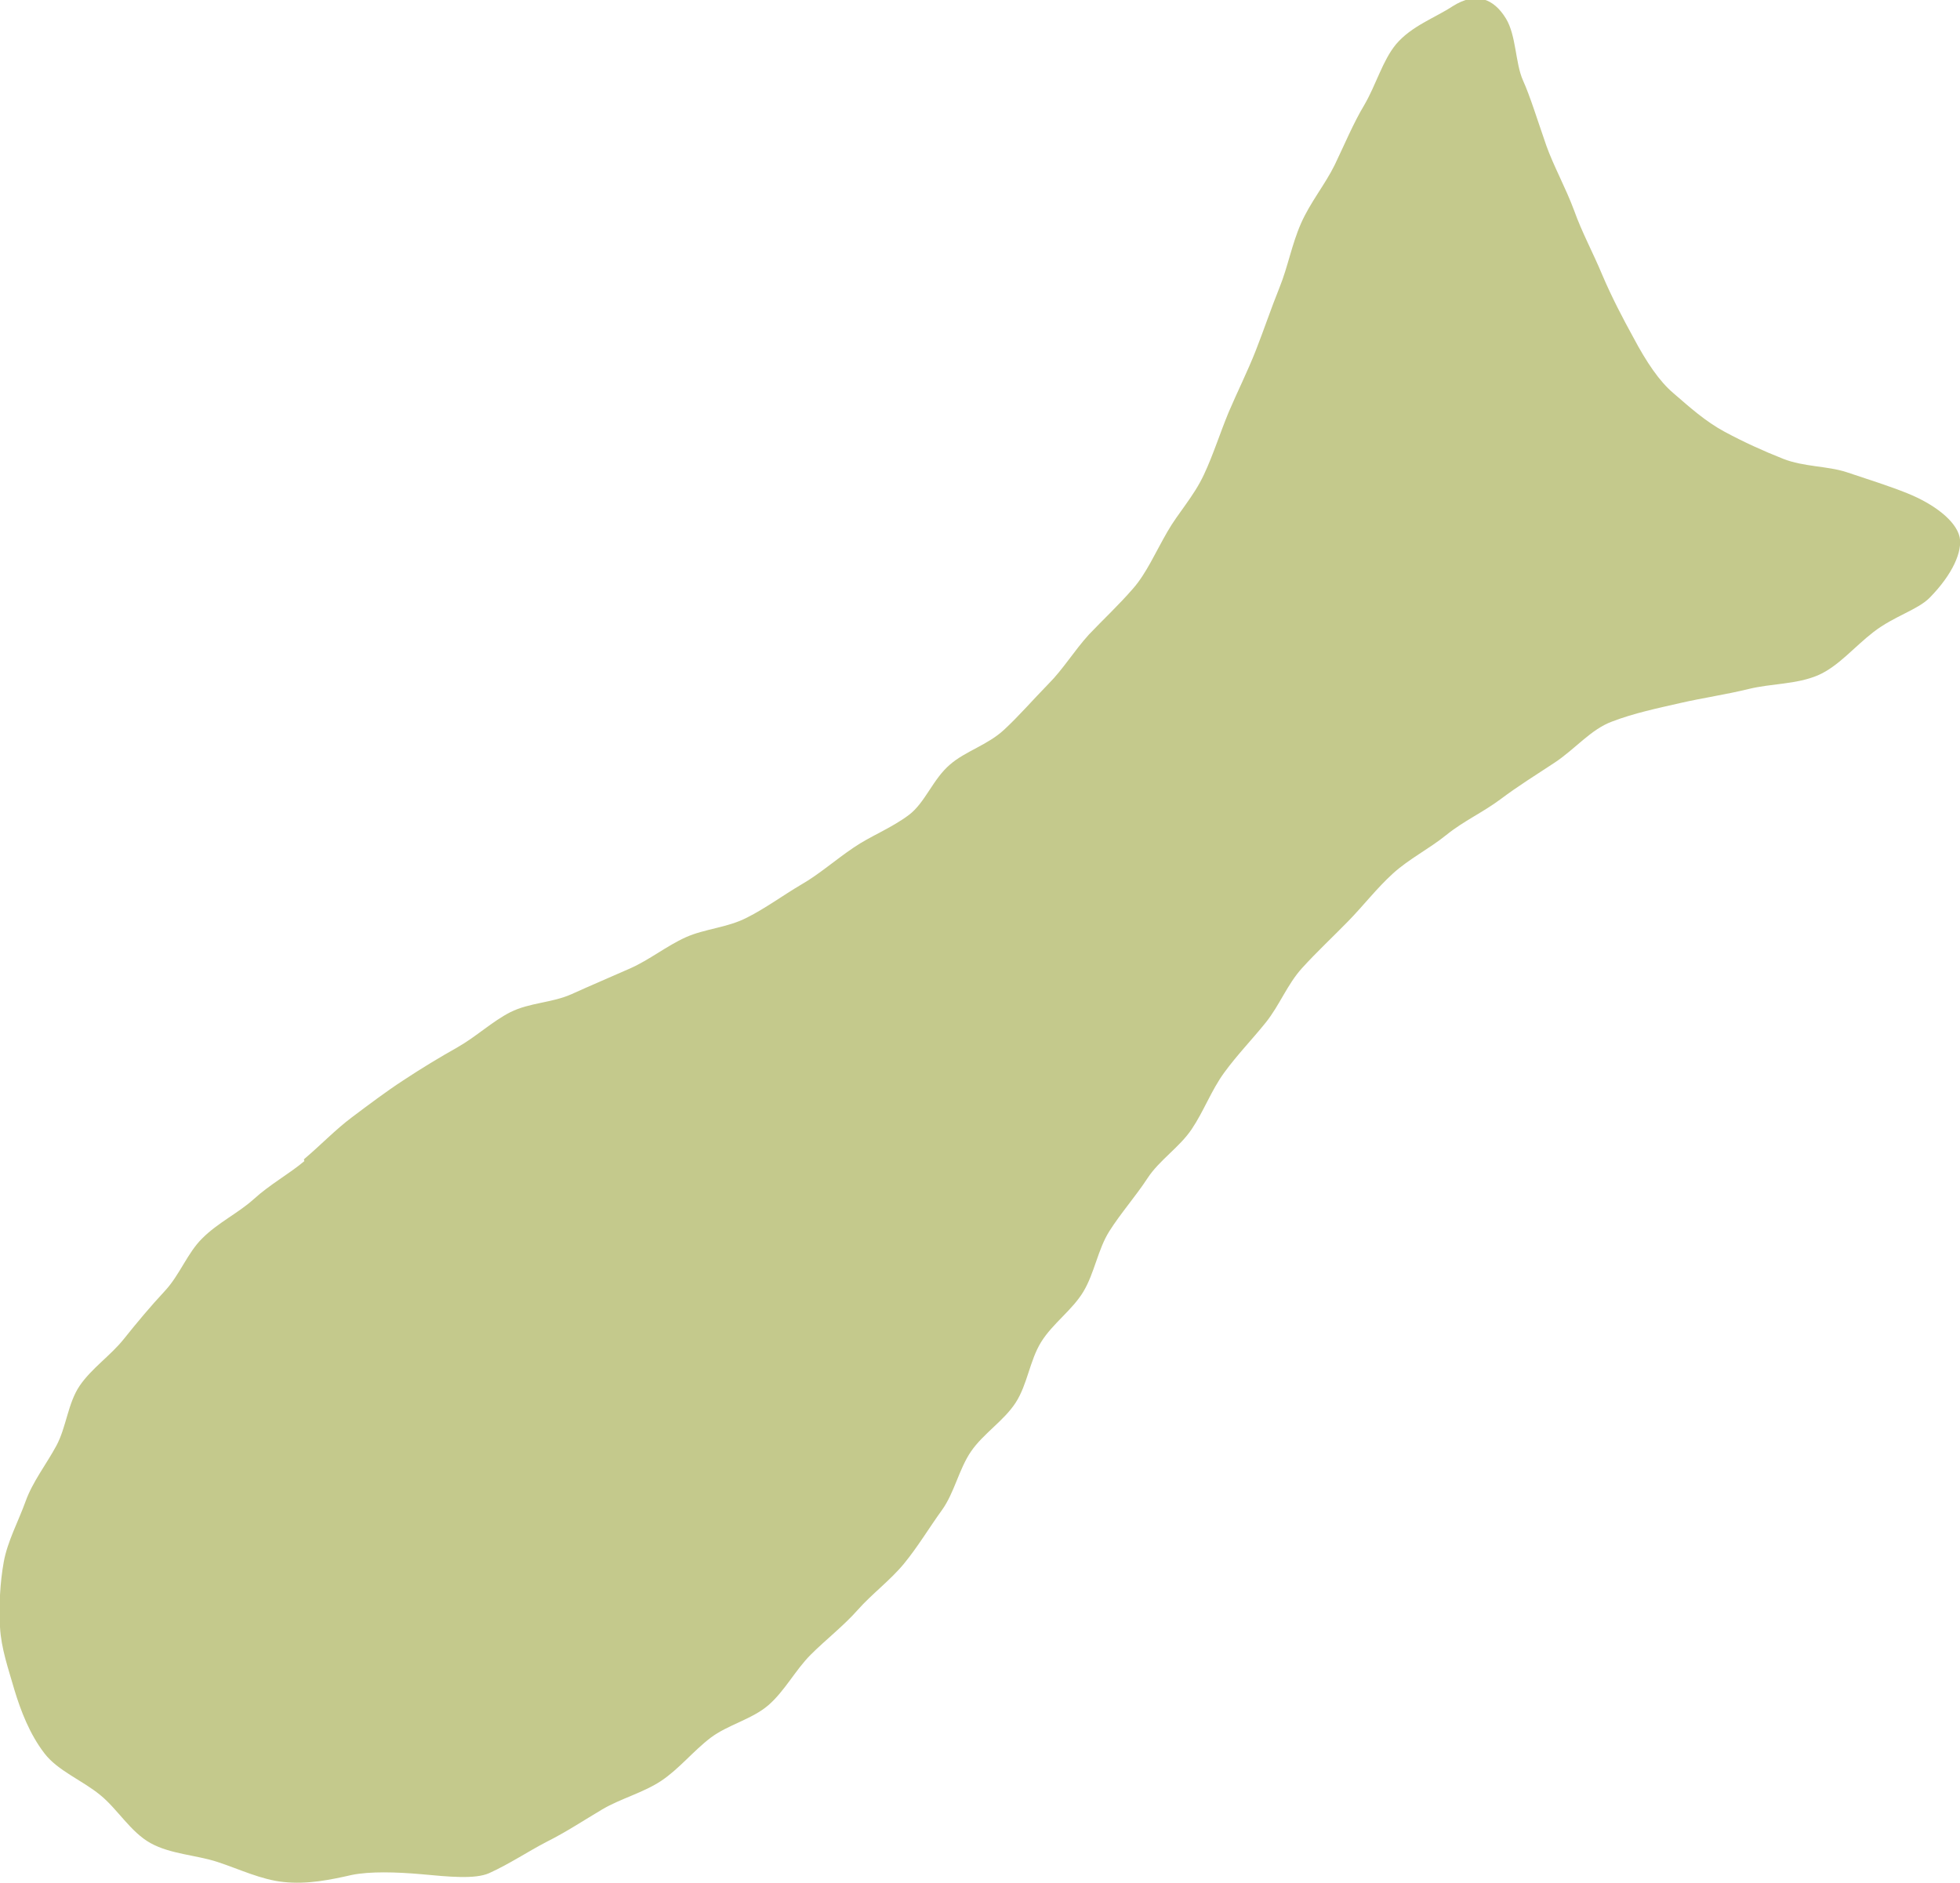
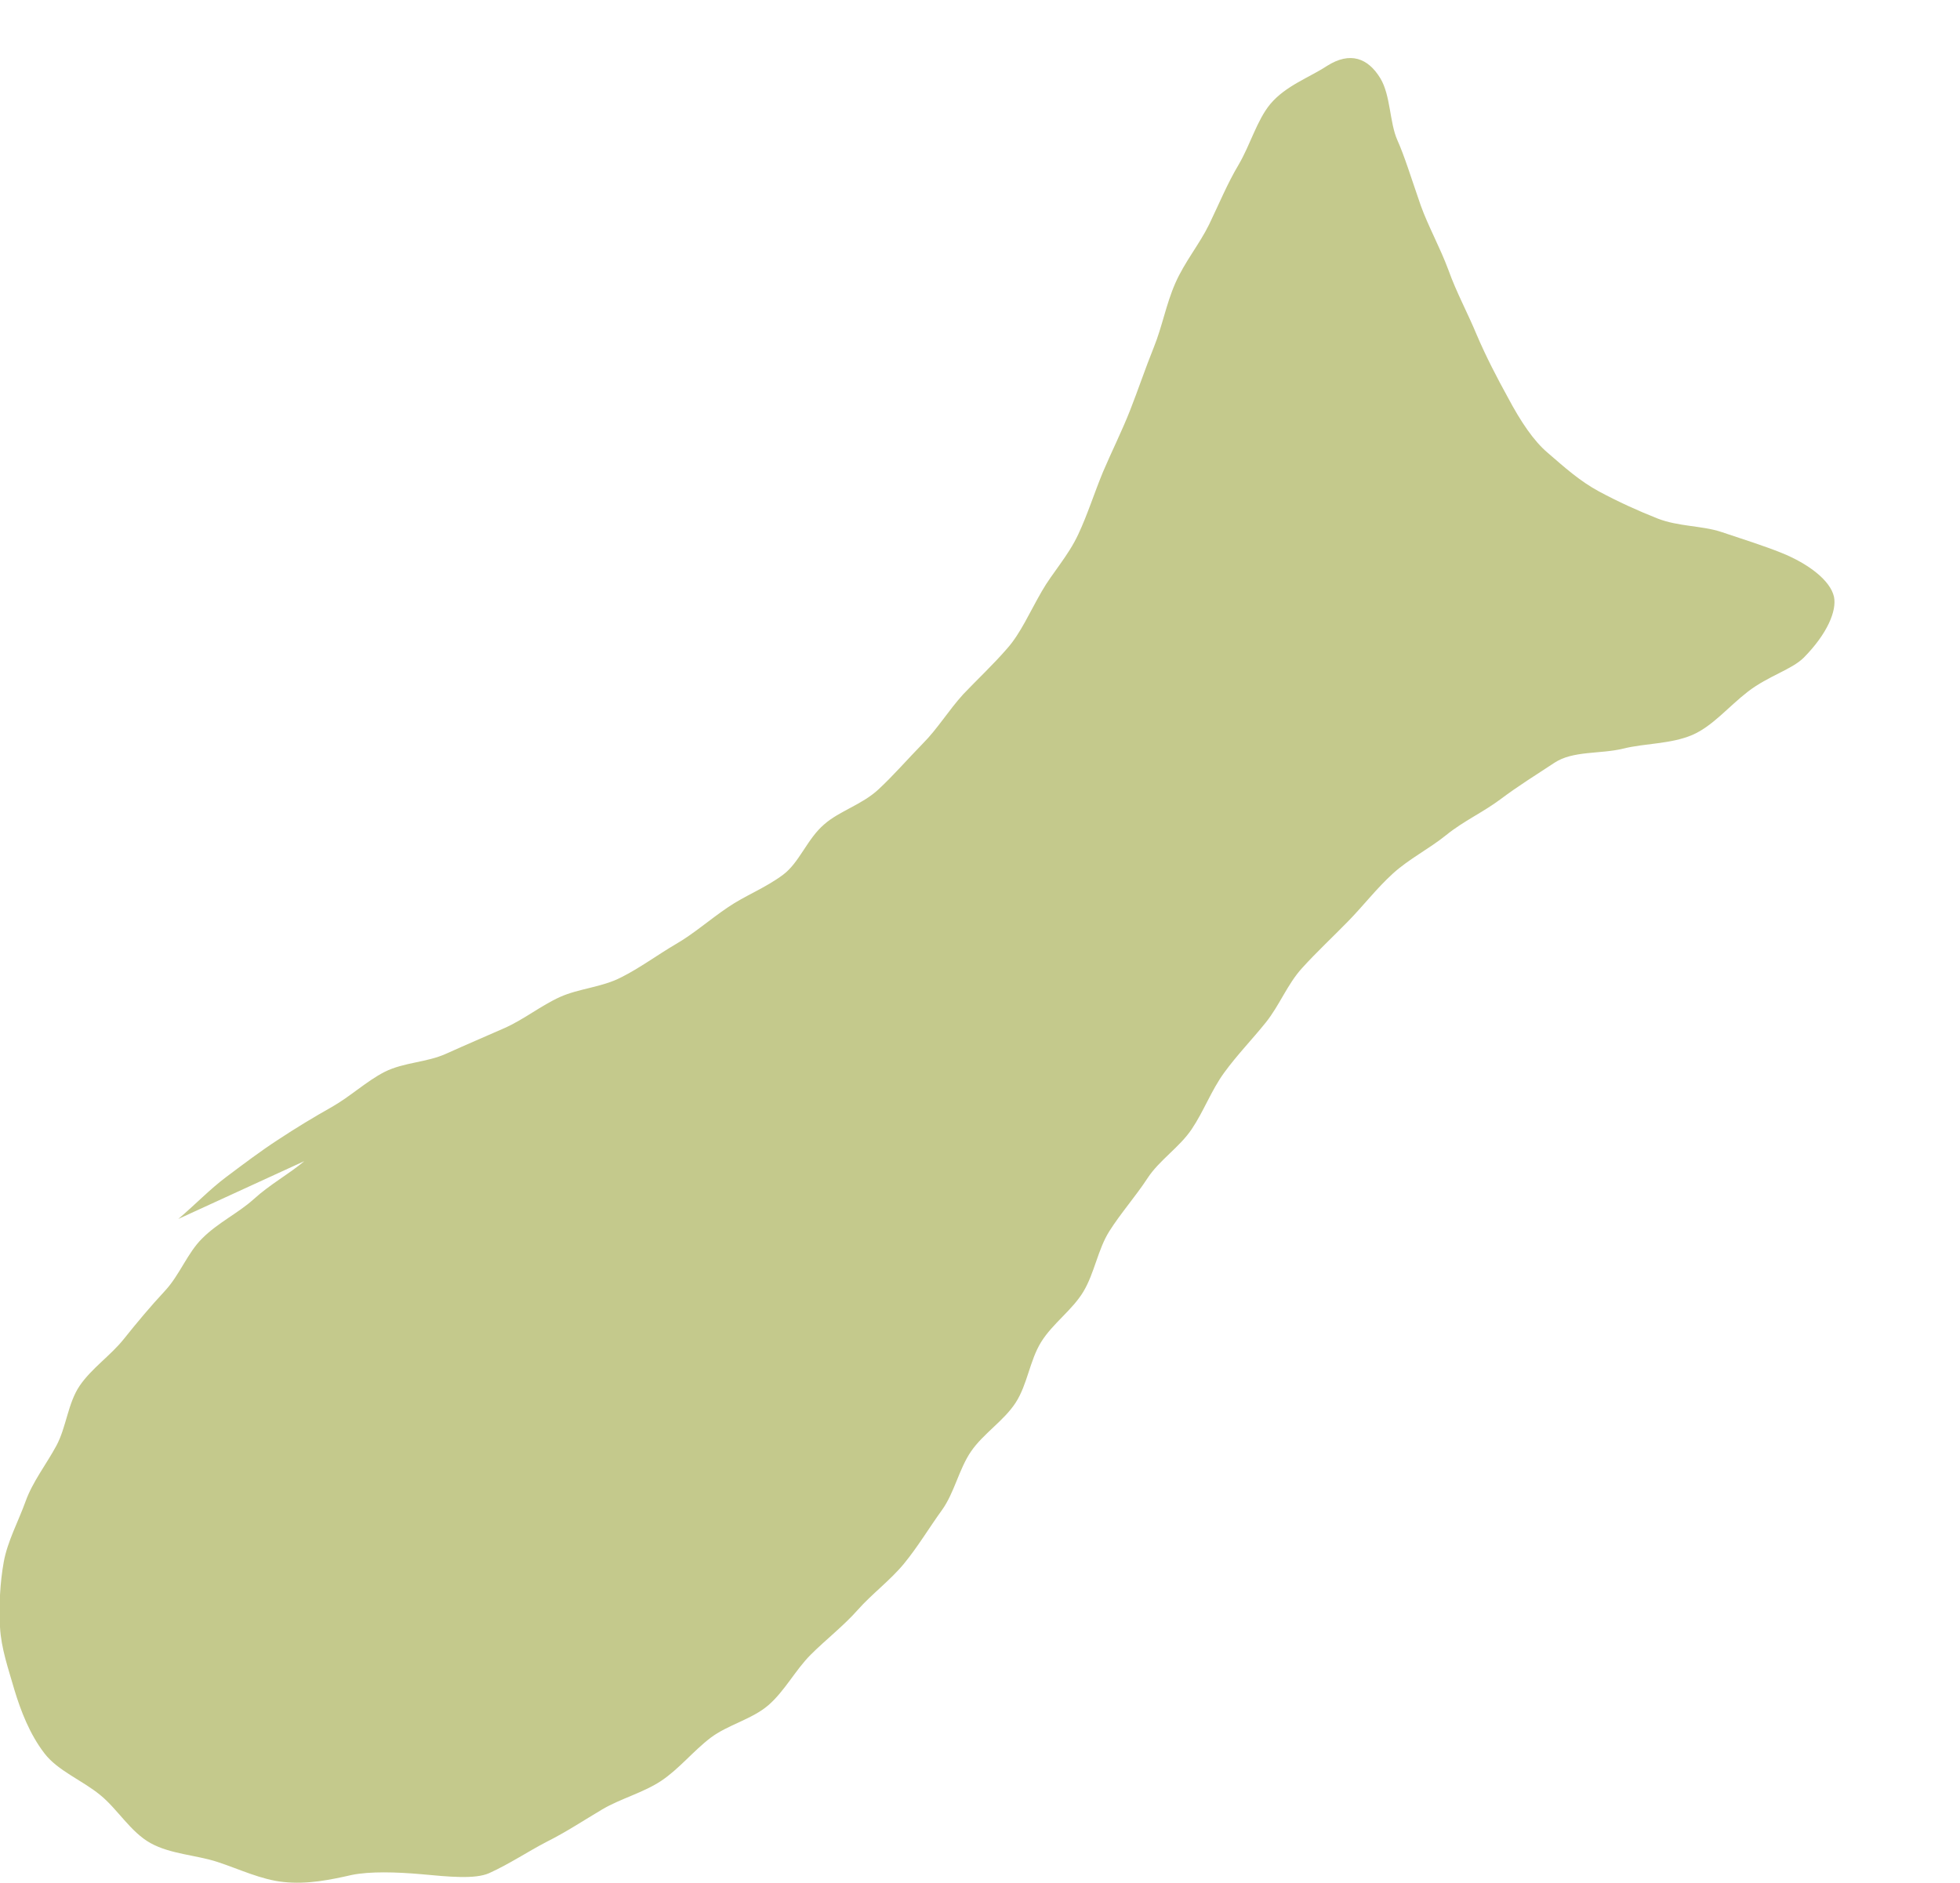
<svg xmlns="http://www.w3.org/2000/svg" id="_レイヤー_2" viewBox="0 0 52.88 50.81">
  <defs>
    <style>.cls-1{fill:#c4c98c;}</style>
  </defs>
  <g id="_レイヤー_1-2">
-     <path class="cls-1" d="m8.21,31.33c-.4.34-.92.62-1.37,1.03-.41.37-.96.63-1.38,1.05-.4.39-.61.99-1.01,1.42s-.75.85-1.11,1.3-.87.79-1.19,1.26-.36,1.12-.63,1.62-.64.97-.83,1.5-.49,1.08-.59,1.64-.13,1.17-.1,1.75.23,1.14.39,1.7c.17.56.41,1.19.81,1.71.36.47,1.01.72,1.5,1.12.47.38.82,1,1.36,1.3s1.23.32,1.81.51,1.18.48,1.78.54c.64.07,1.27-.06,1.84-.19.49-.1,1.2-.08,1.88-.02.75.07,1.45.14,1.83-.03.55-.25,1.04-.58,1.54-.84.54-.27,1.02-.59,1.51-.88s1.11-.45,1.59-.77.87-.81,1.33-1.16,1.12-.5,1.56-.88.73-.95,1.14-1.36.89-.78,1.27-1.21.88-.8,1.25-1.25.68-.97,1.02-1.44.46-1.11.79-1.59.88-.82,1.2-1.31.38-1.14.69-1.64.84-.86,1.14-1.36.39-1.14.7-1.63.71-.94,1.03-1.43.86-.83,1.19-1.32.53-1.05.88-1.53.75-.89,1.12-1.35.58-1.03.98-1.47.82-.83,1.24-1.26.77-.89,1.21-1.29.97-.66,1.44-1.04.99-.61,1.47-.97.95-.65,1.45-.98c.56-.37.98-.9,1.55-1.11.6-.23,1.23-.36,1.84-.5s1.24-.23,1.85-.38,1.28-.12,1.87-.37c.55-.24.97-.76,1.5-1.17.56-.43,1.18-.59,1.51-.92.63-.64.89-1.26.81-1.64-.1-.44-.69-.89-1.41-1.18-.47-.19-1.04-.37-1.64-.57-.52-.17-1.15-.14-1.71-.36-.53-.21-1.06-.45-1.58-.73s-.94-.66-1.38-1.04c-.38-.32-.73-.84-1.08-1.5-.28-.51-.58-1.08-.84-1.69-.24-.58-.55-1.15-.76-1.74-.23-.62-.55-1.19-.75-1.75-.25-.72-.44-1.34-.63-1.76-.21-.47-.18-1.21-.46-1.67-.33-.54-.81-.73-1.44-.33-.47.31-1.11.53-1.53,1.03-.36.44-.53,1.08-.85,1.63-.3.5-.53,1.06-.8,1.62-.26.53-.66,1.01-.91,1.58s-.35,1.16-.58,1.73-.42,1.14-.64,1.7-.5,1.12-.73,1.66c-.24.58-.42,1.16-.67,1.69-.27.58-.7,1.04-.98,1.53-.33.57-.57,1.13-.93,1.54-.39.45-.81.84-1.19,1.24-.4.44-.7.94-1.09,1.33-.42.43-.8.87-1.2,1.24-.44.41-1.05.58-1.46.94-.46.39-.67,1.03-1.11,1.36-.48.36-1.04.57-1.49.88-.49.33-.93.72-1.4.99-.51.3-.98.65-1.48.9-.52.27-1.14.3-1.65.53s-.98.61-1.5.84-1.04.45-1.57.69-1.14.23-1.66.49c-.49.25-.92.66-1.43.95-.48.27-.96.56-1.46.89-.46.3-.91.64-1.39,1-.44.33-.83.74-1.29,1.13Z" />
+     <path class="cls-1" d="m8.21,31.33c-.4.34-.92.62-1.37,1.03-.41.37-.96.63-1.38,1.05-.4.39-.61.99-1.01,1.42s-.75.85-1.11,1.3-.87.79-1.19,1.26-.36,1.12-.63,1.62-.64.97-.83,1.5-.49,1.08-.59,1.64-.13,1.17-.1,1.75.23,1.14.39,1.7c.17.56.41,1.19.81,1.71.36.47,1.01.72,1.5,1.12.47.38.82,1,1.36,1.3s1.23.32,1.81.51,1.18.48,1.78.54c.64.07,1.27-.06,1.84-.19.49-.1,1.2-.08,1.88-.02.75.07,1.45.14,1.83-.03.55-.25,1.04-.58,1.54-.84.54-.27,1.02-.59,1.51-.88s1.11-.45,1.59-.77.87-.81,1.33-1.16,1.12-.5,1.56-.88.73-.95,1.14-1.36.89-.78,1.27-1.21.88-.8,1.25-1.25.68-.97,1.02-1.44.46-1.11.79-1.59.88-.82,1.2-1.31.38-1.14.69-1.64.84-.86,1.14-1.36.39-1.14.7-1.63.71-.94,1.03-1.43.86-.83,1.19-1.32.53-1.05.88-1.53.75-.89,1.12-1.35.58-1.03.98-1.47.82-.83,1.24-1.26.77-.89,1.21-1.29.97-.66,1.44-1.04.99-.61,1.47-.97.95-.65,1.45-.98s1.24-.23,1.85-.38,1.28-.12,1.87-.37c.55-.24.97-.76,1.5-1.17.56-.43,1.18-.59,1.51-.92.63-.64.89-1.26.81-1.64-.1-.44-.69-.89-1.41-1.18-.47-.19-1.04-.37-1.64-.57-.52-.17-1.15-.14-1.71-.36-.53-.21-1.06-.45-1.58-.73s-.94-.66-1.38-1.04c-.38-.32-.73-.84-1.08-1.5-.28-.51-.58-1.08-.84-1.69-.24-.58-.55-1.15-.76-1.74-.23-.62-.55-1.19-.75-1.75-.25-.72-.44-1.34-.63-1.76-.21-.47-.18-1.21-.46-1.67-.33-.54-.81-.73-1.44-.33-.47.31-1.11.53-1.53,1.03-.36.44-.53,1.08-.85,1.63-.3.5-.53,1.06-.8,1.62-.26.53-.66,1.01-.91,1.58s-.35,1.16-.58,1.73-.42,1.14-.64,1.7-.5,1.12-.73,1.66c-.24.58-.42,1.16-.67,1.69-.27.58-.7,1.04-.98,1.53-.33.57-.57,1.13-.93,1.54-.39.45-.81.84-1.19,1.24-.4.44-.7.94-1.09,1.33-.42.43-.8.87-1.2,1.24-.44.41-1.05.58-1.46.94-.46.39-.67,1.03-1.11,1.36-.48.36-1.04.57-1.49.88-.49.33-.93.72-1.4.99-.51.3-.98.65-1.48.9-.52.27-1.14.3-1.65.53s-.98.61-1.5.84-1.04.45-1.57.69-1.14.23-1.66.49c-.49.25-.92.66-1.43.95-.48.27-.96.56-1.46.89-.46.3-.91.64-1.39,1-.44.33-.83.74-1.29,1.13Z" />
  </g>
</svg>